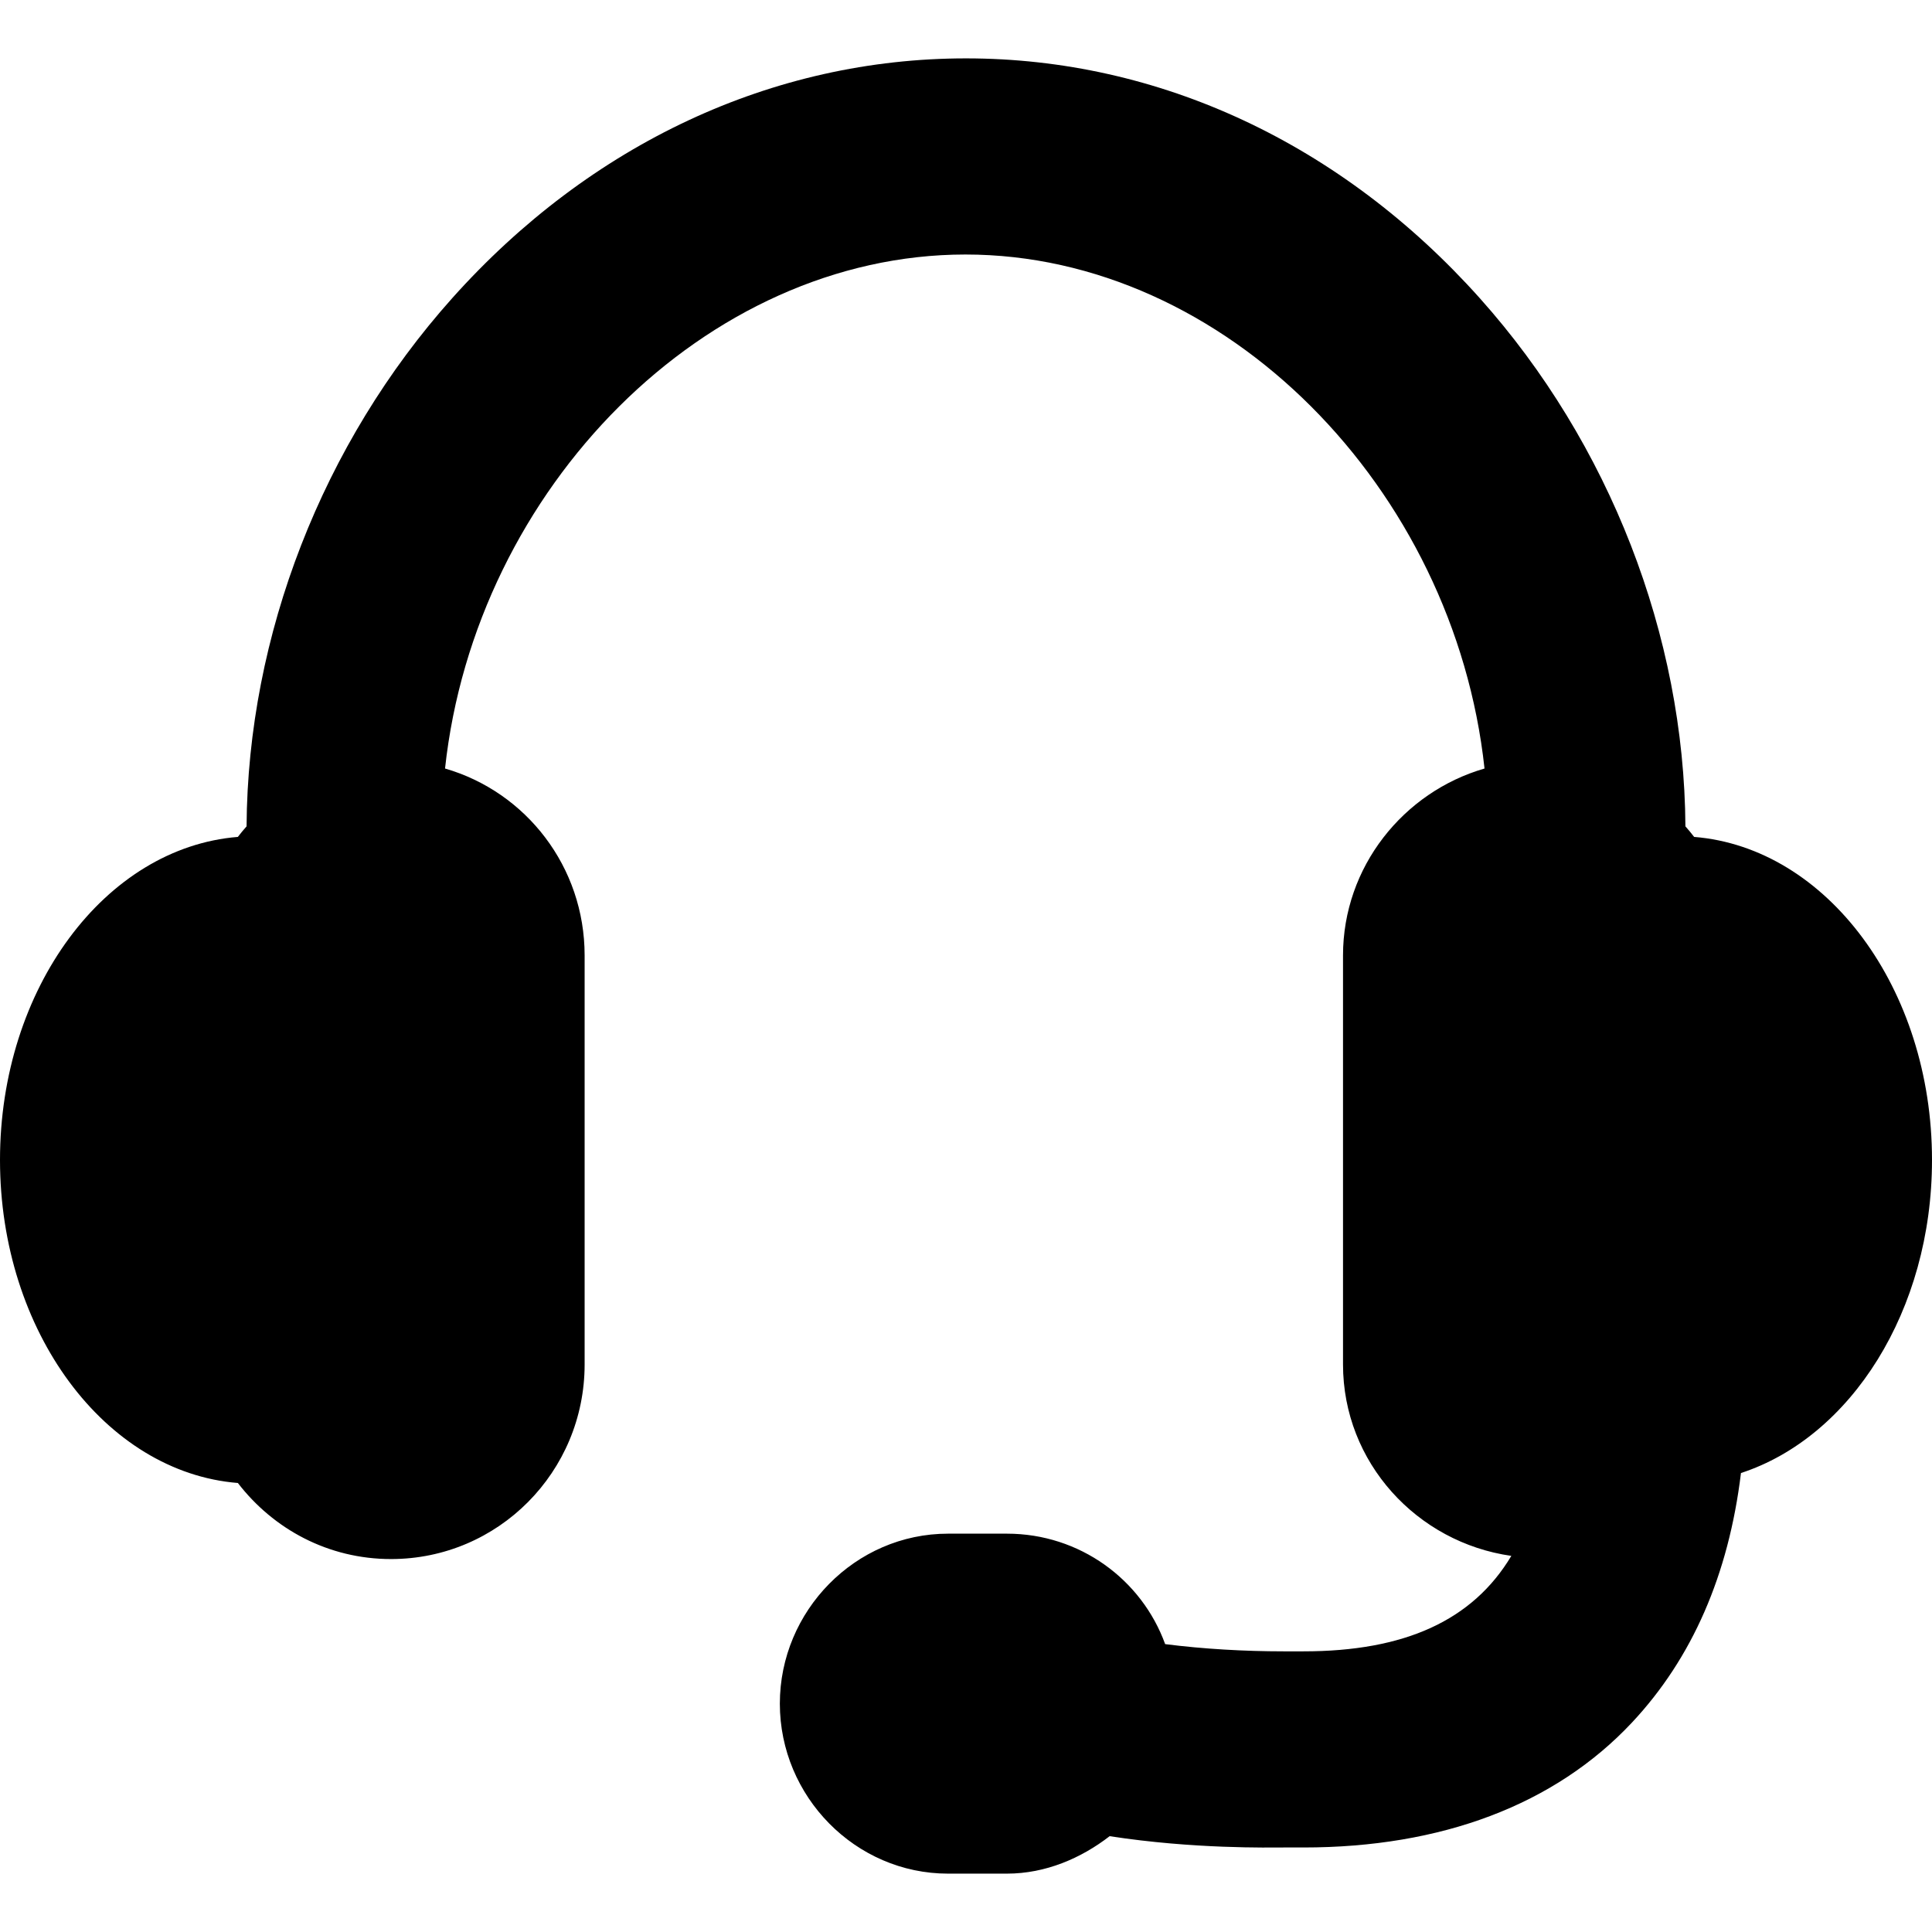
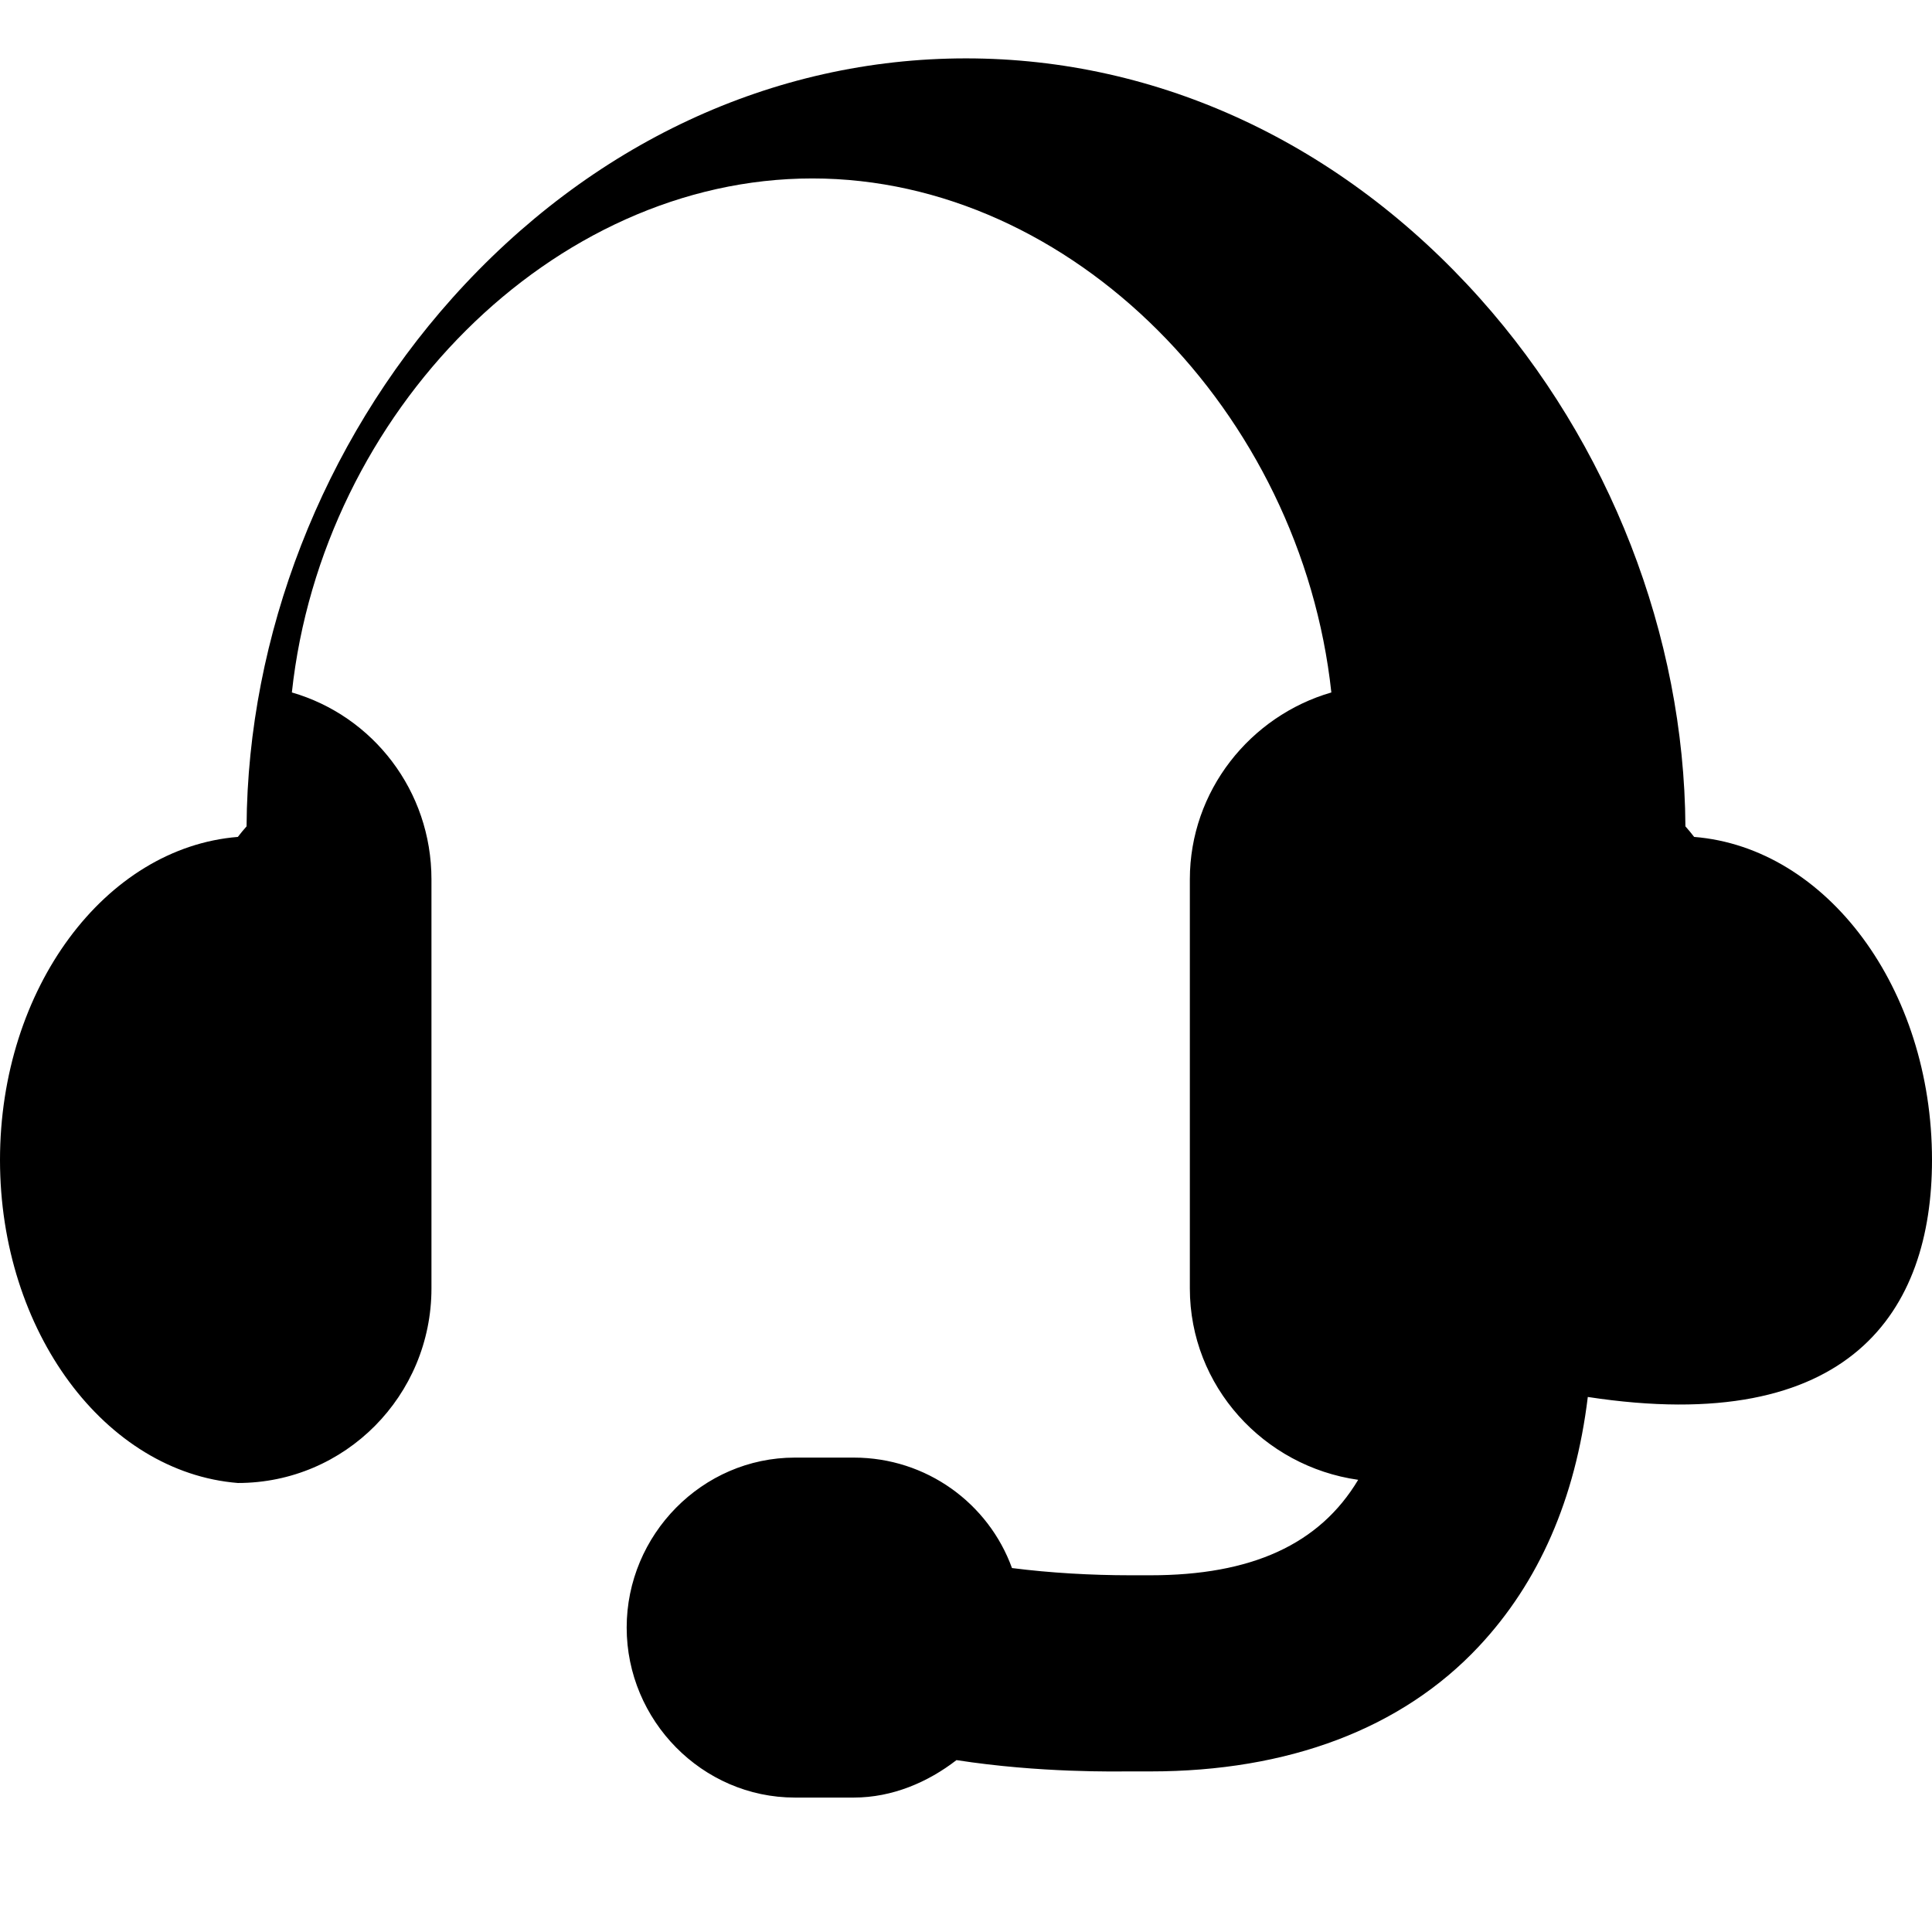
<svg xmlns="http://www.w3.org/2000/svg" fill="#000000" height="800px" width="800px" version="1.1" id="Capa_1" viewBox="0 0 295.511 295.511" xml:space="preserve">
-   <path d="M295.511,177.42c0-26.245-16.105-47.776-36.381-49.409c-0.427-0.554-0.872-1.093-1.336-1.615  c-0.18-29.195-11.613-58.598-31.441-80.775C205.198,21.96,177.285,8.929,147.755,8.929s-57.444,13.031-78.6,36.692  c-19.828,22.178-31.261,51.581-31.441,80.776c-0.463,0.522-0.908,1.06-1.334,1.614C16.106,129.642,0,151.174,0,177.42  c0,26.249,16.107,47.782,36.382,49.412c5.447,7.068,13.834,11.635,23.428,11.635c16.414,0,29.612-13.354,29.612-29.767v-62.56  c0-13.547-8.944-25.001-21.351-28.591c4.628-42.865,39.881-78.62,79.606-78.62c39.725,0,74.761,35.756,79.389,78.621  c-12.406,3.591-21.644,15.045-21.644,28.591v62.56c0,14.988,11.315,27.234,25.747,29.281c-5.93,9.906-16.351,14.601-31.795,14.601  h-3.055c-5.94,0-12.254-0.358-18.102-1.106c-3.588-9.893-13.08-16.894-24.197-16.894h-9.01c-14.188,0-25.729,11.812-25.729,26  s11.542,26,25.729,26h9.01c5.911,0,11.358-2.365,15.707-5.729c12.84,1.987,24.466,1.729,26.592,1.729h3.055  c21.055,0,38.435-6.493,50.26-19.126c9.19-9.818,14.761-22.559,16.658-38.149C283.071,219.83,295.511,200.489,295.511,177.42z" />
+   <path d="M295.511,177.42c0-26.245-16.105-47.776-36.381-49.409c-0.427-0.554-0.872-1.093-1.336-1.615  c-0.18-29.195-11.613-58.598-31.441-80.775C205.198,21.96,177.285,8.929,147.755,8.929s-57.444,13.031-78.6,36.692  c-19.828,22.178-31.261,51.581-31.441,80.776c-0.463,0.522-0.908,1.06-1.334,1.614C16.106,129.642,0,151.174,0,177.42  c0,26.249,16.107,47.782,36.382,49.412c16.414,0,29.612-13.354,29.612-29.767v-62.56  c0-13.547-8.944-25.001-21.351-28.591c4.628-42.865,39.881-78.62,79.606-78.62c39.725,0,74.761,35.756,79.389,78.621  c-12.406,3.591-21.644,15.045-21.644,28.591v62.56c0,14.988,11.315,27.234,25.747,29.281c-5.93,9.906-16.351,14.601-31.795,14.601  h-3.055c-5.94,0-12.254-0.358-18.102-1.106c-3.588-9.893-13.08-16.894-24.197-16.894h-9.01c-14.188,0-25.729,11.812-25.729,26  s11.542,26,25.729,26h9.01c5.911,0,11.358-2.365,15.707-5.729c12.84,1.987,24.466,1.729,26.592,1.729h3.055  c21.055,0,38.435-6.493,50.26-19.126c9.19-9.818,14.761-22.559,16.658-38.149C283.071,219.83,295.511,200.489,295.511,177.42z" />
</svg>